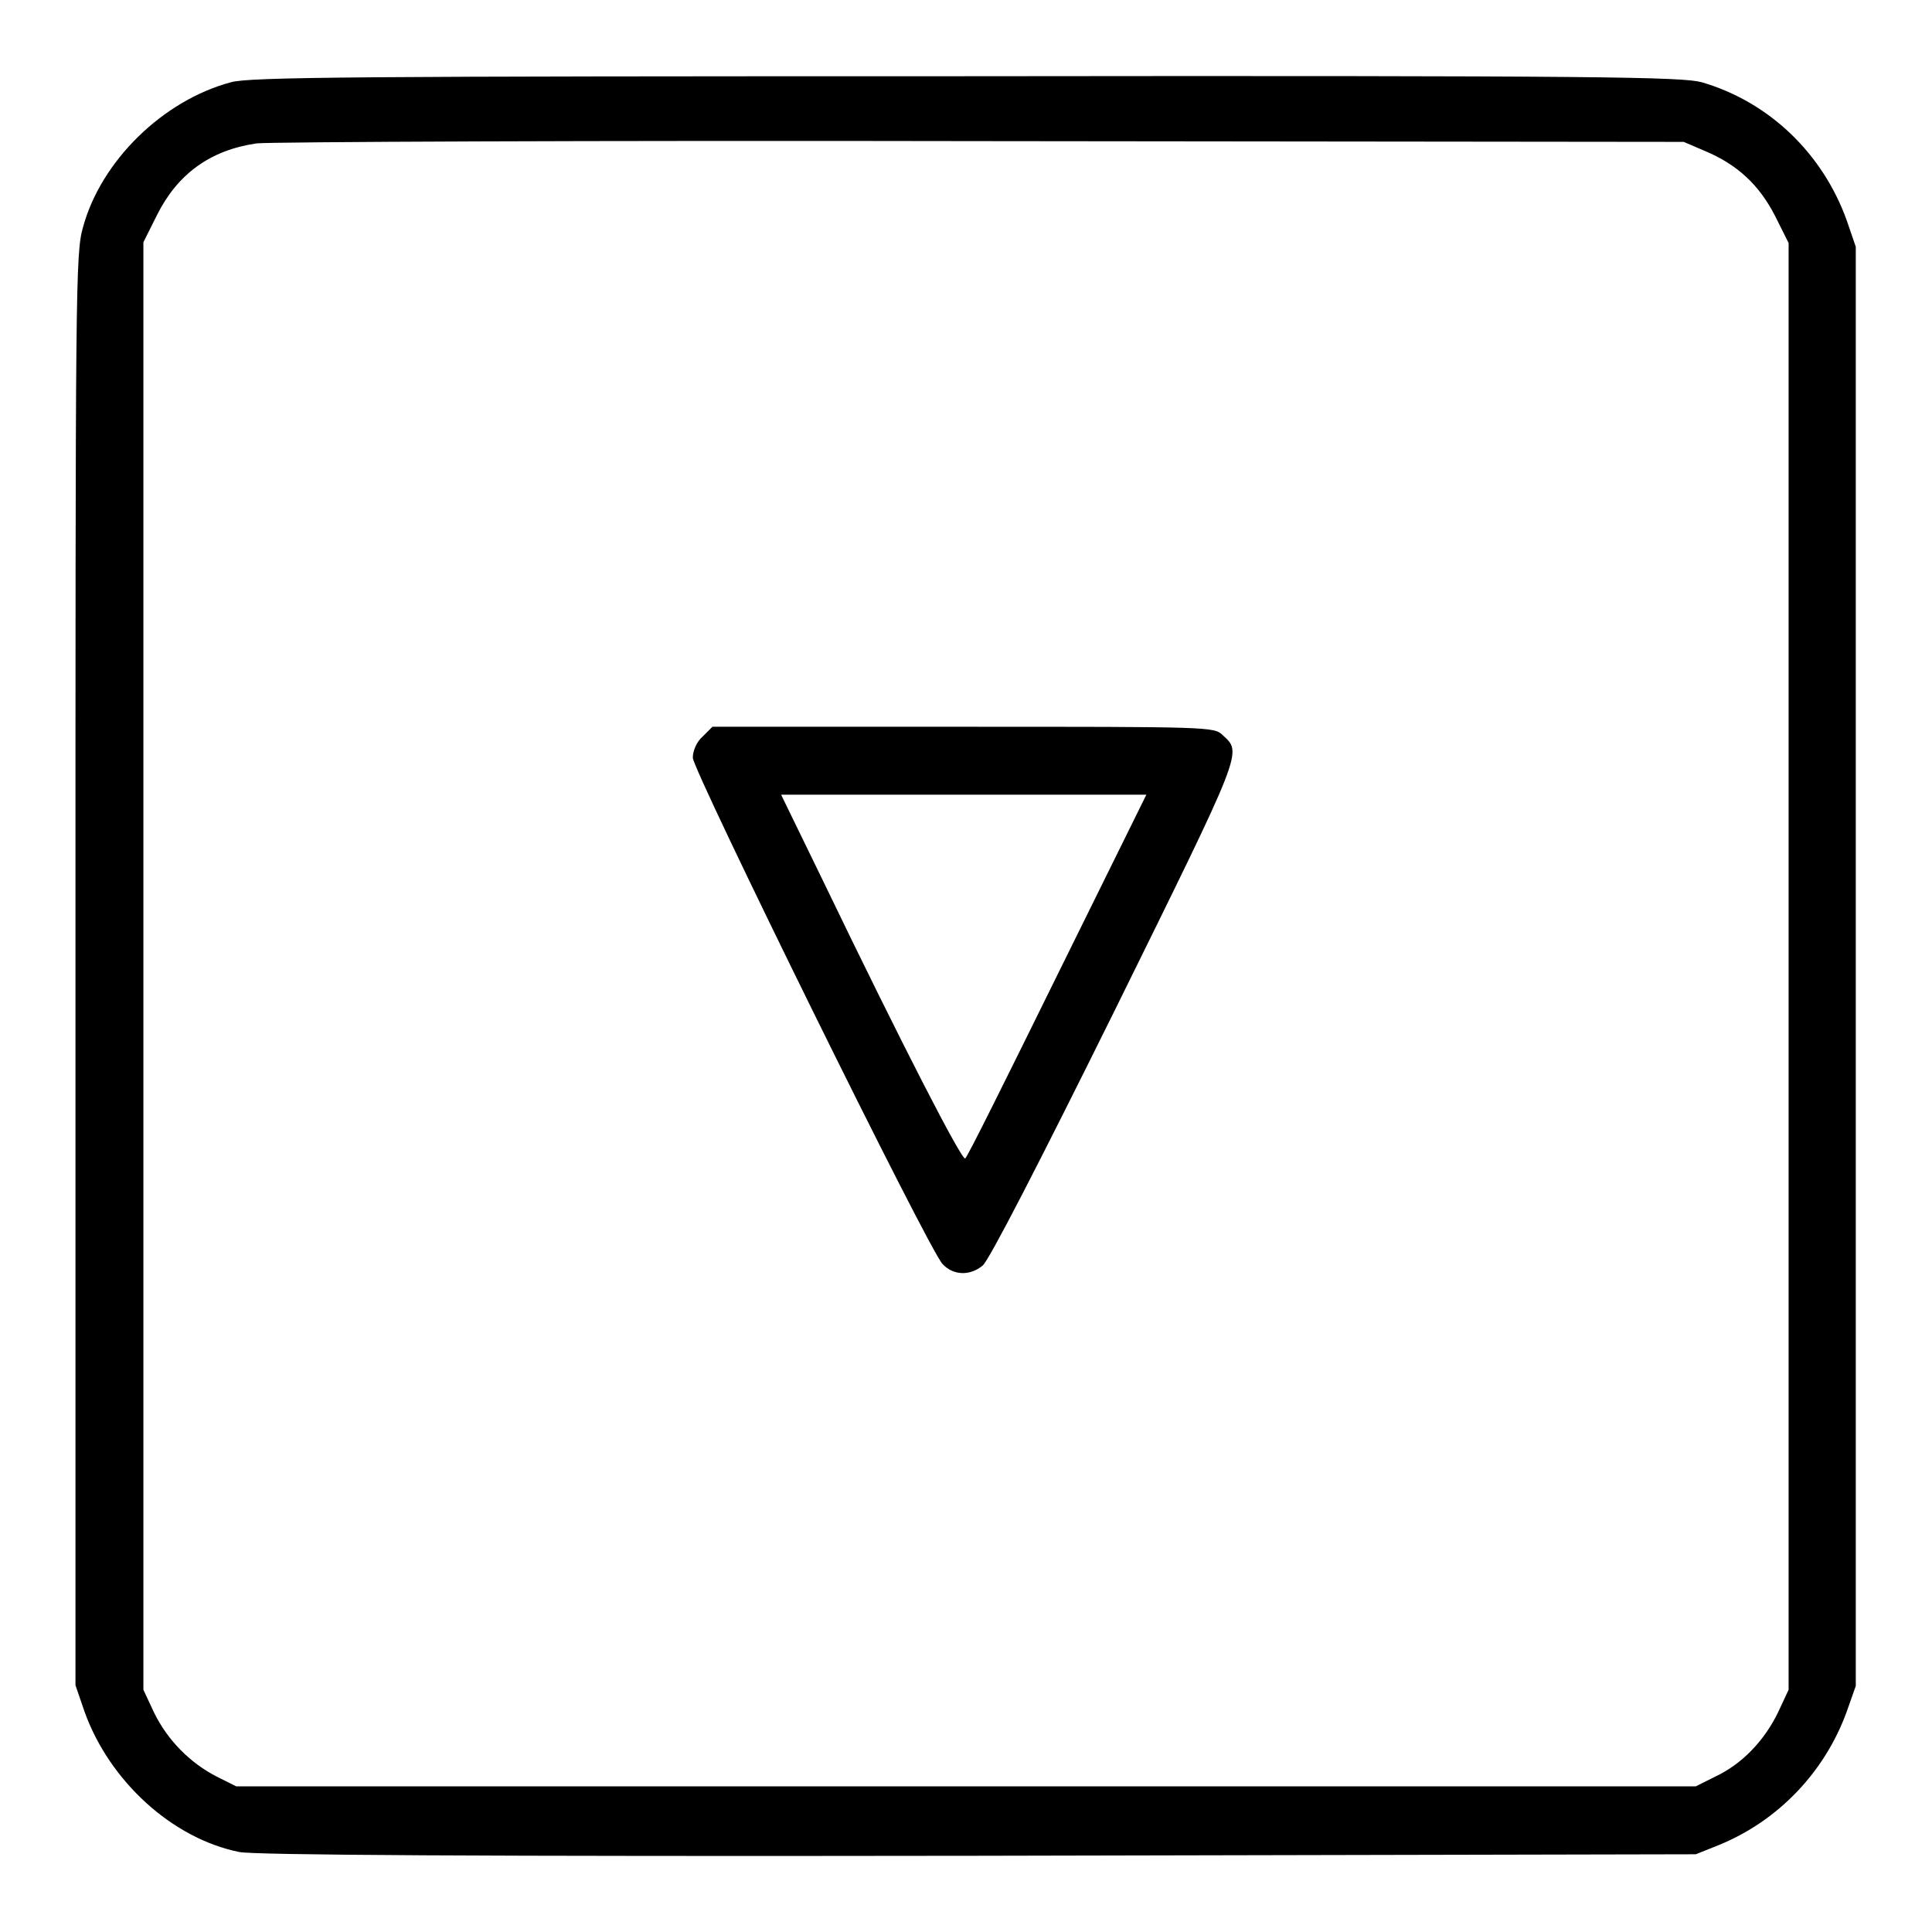
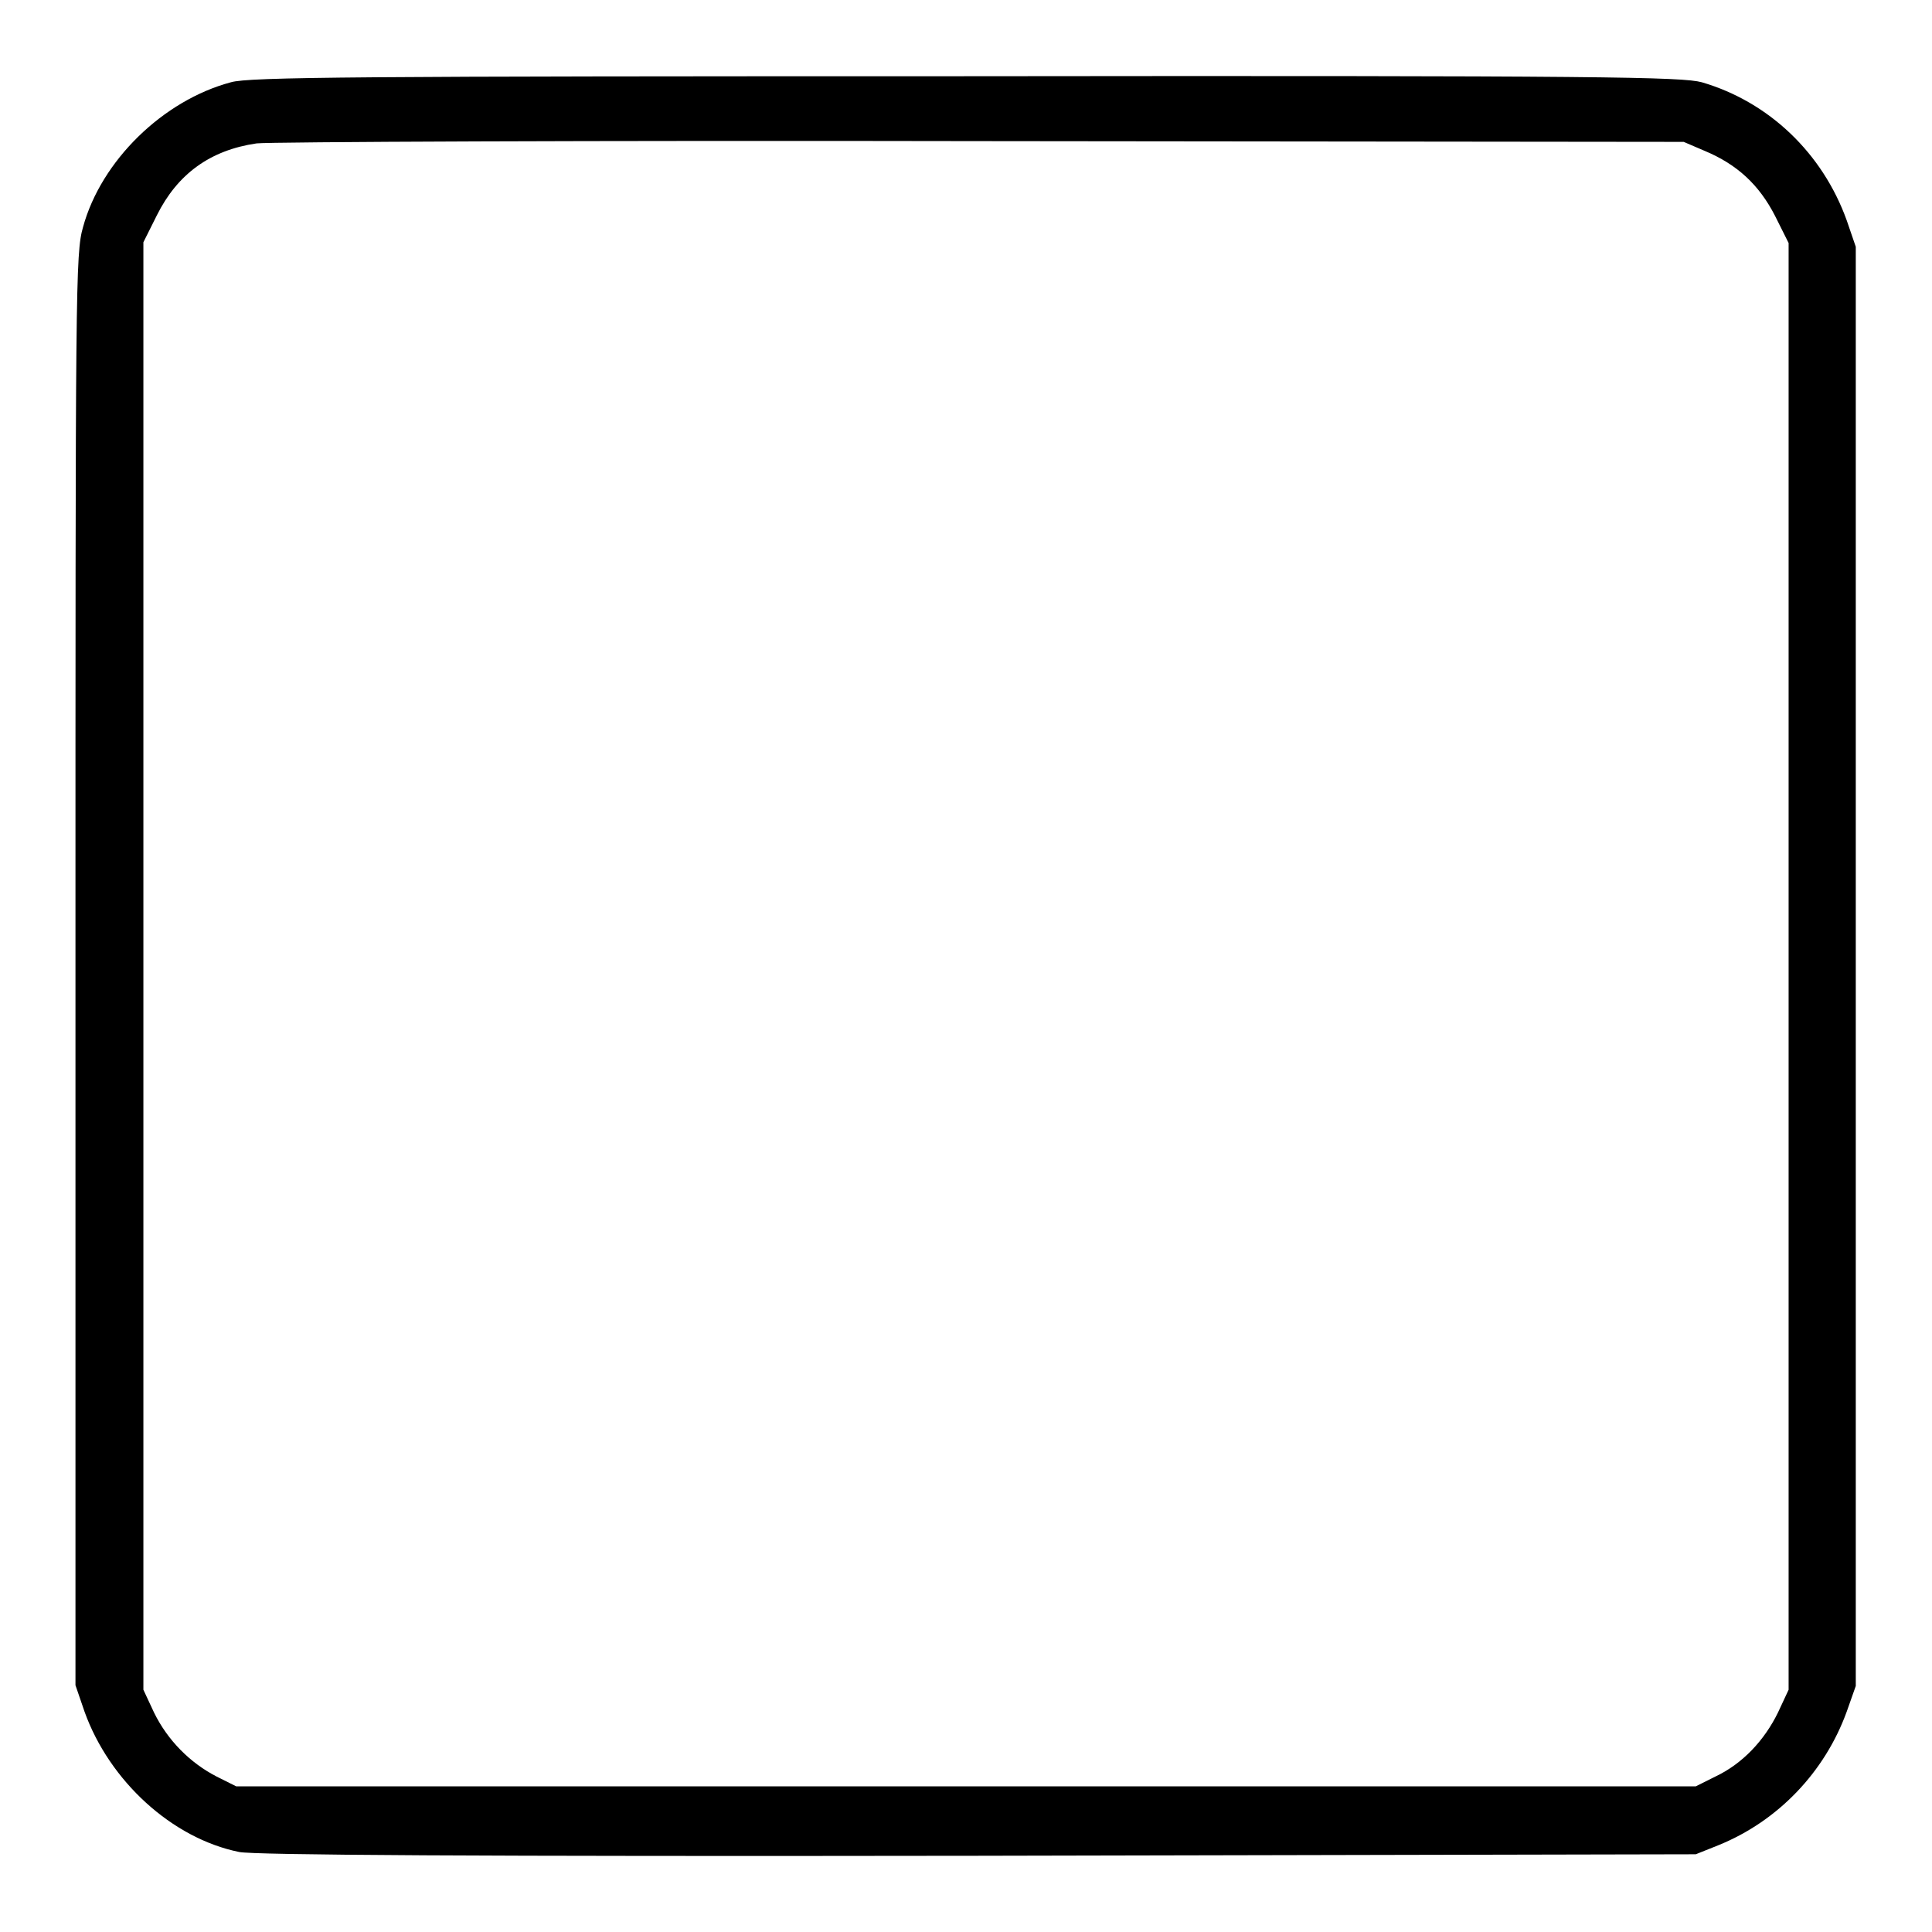
<svg xmlns="http://www.w3.org/2000/svg" version="1.1" x="0px" y="0px" viewBox="0 0 256 256" enable-background="new 0 0 256 256" xml:space="preserve">
  <g>
    <g>
      <g>
        <path fill="#000000" d="M30.6,10.9c-9,2.4-17.2,10.4-19.6,19.2c-1,3.5-1,7.5-1,98.4v94.8l1.2,3.5c3.3,9.2,11.6,16.8,20.5,18.6c2,0.4,30.8,0.6,97.9,0.5l95.1-0.2l3-1.2c7.9-3.2,14.1-9.7,17-17.7l1.2-3.4V128V32.7l-1.2-3.5c-3.2-8.9-10.3-15.7-19.2-18.3c-2.6-0.7-12.4-0.9-97.5-0.8C47.2,10.1,33,10.2,30.6,10.9z M225.9,20c4.3,1.8,7.2,4.5,9.3,8.6l1.8,3.6V128v95.9l-1.4,3c-1.8,3.7-4.7,6.8-8.3,8.5l-2.6,1.3H128H31.3l-2.6-1.3c-3.5-1.8-6.5-4.8-8.3-8.5l-1.4-3V128V32.1l1.8-3.6c2.7-5.4,7-8.6,13.2-9.5c1.5-0.2,44.6-0.4,95.9-0.3l93.2,0.1L225.9,20z" />
-         <path fill="#000000" d="M93.1,97.6c-0.8,0.7-1.3,1.9-1.3,2.8c0,1.7,31.3,65.3,33.1,67.1c1.4,1.5,3.6,1.6,5.3,0.2c0.8-0.6,7.4-13.4,17.5-33.8C164.9,99,164.6,99.8,162,97.4c-1.1-1.1-1.8-1.1-34.4-1.1H94.4L93.1,97.6z M140.1,129.2c-6.5,13.2-11.9,24.1-12.2,24.3c-0.4,0.4-8.2-14.7-18.9-36.9l-5.5-11.3h24.2h24.2L140.1,129.2z" />
      </g>
    </g>
  </g>
</svg>